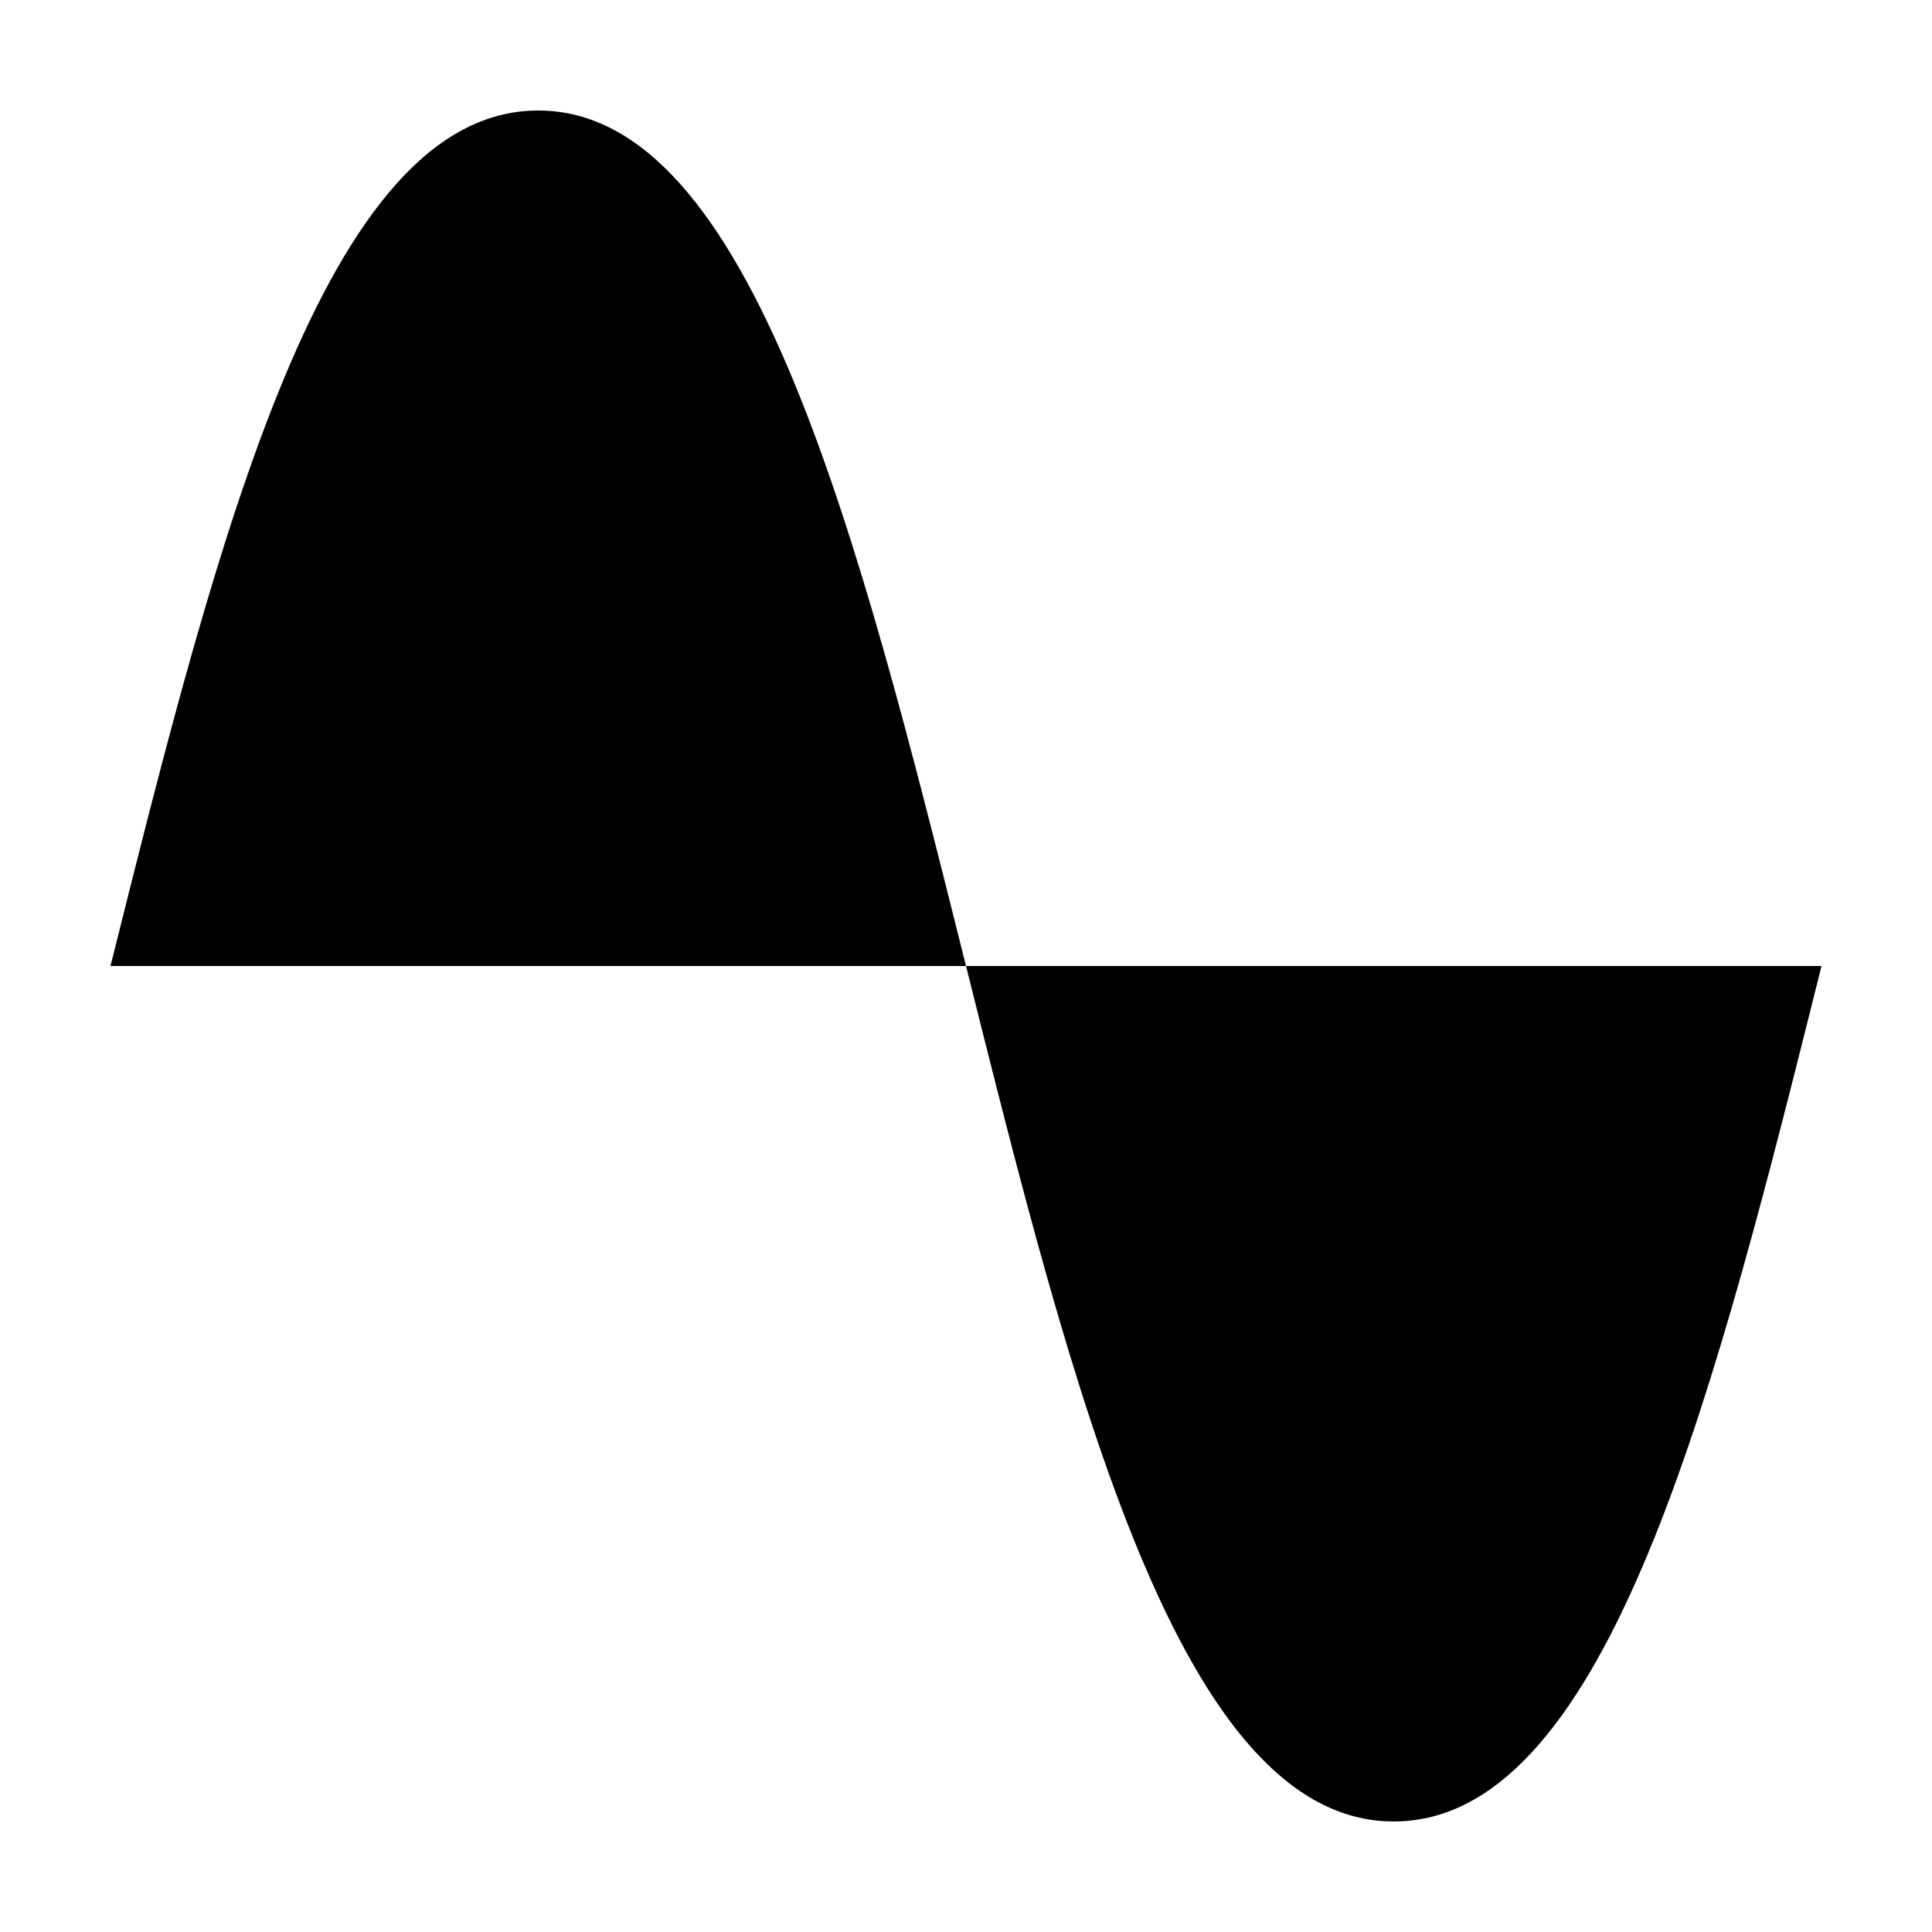
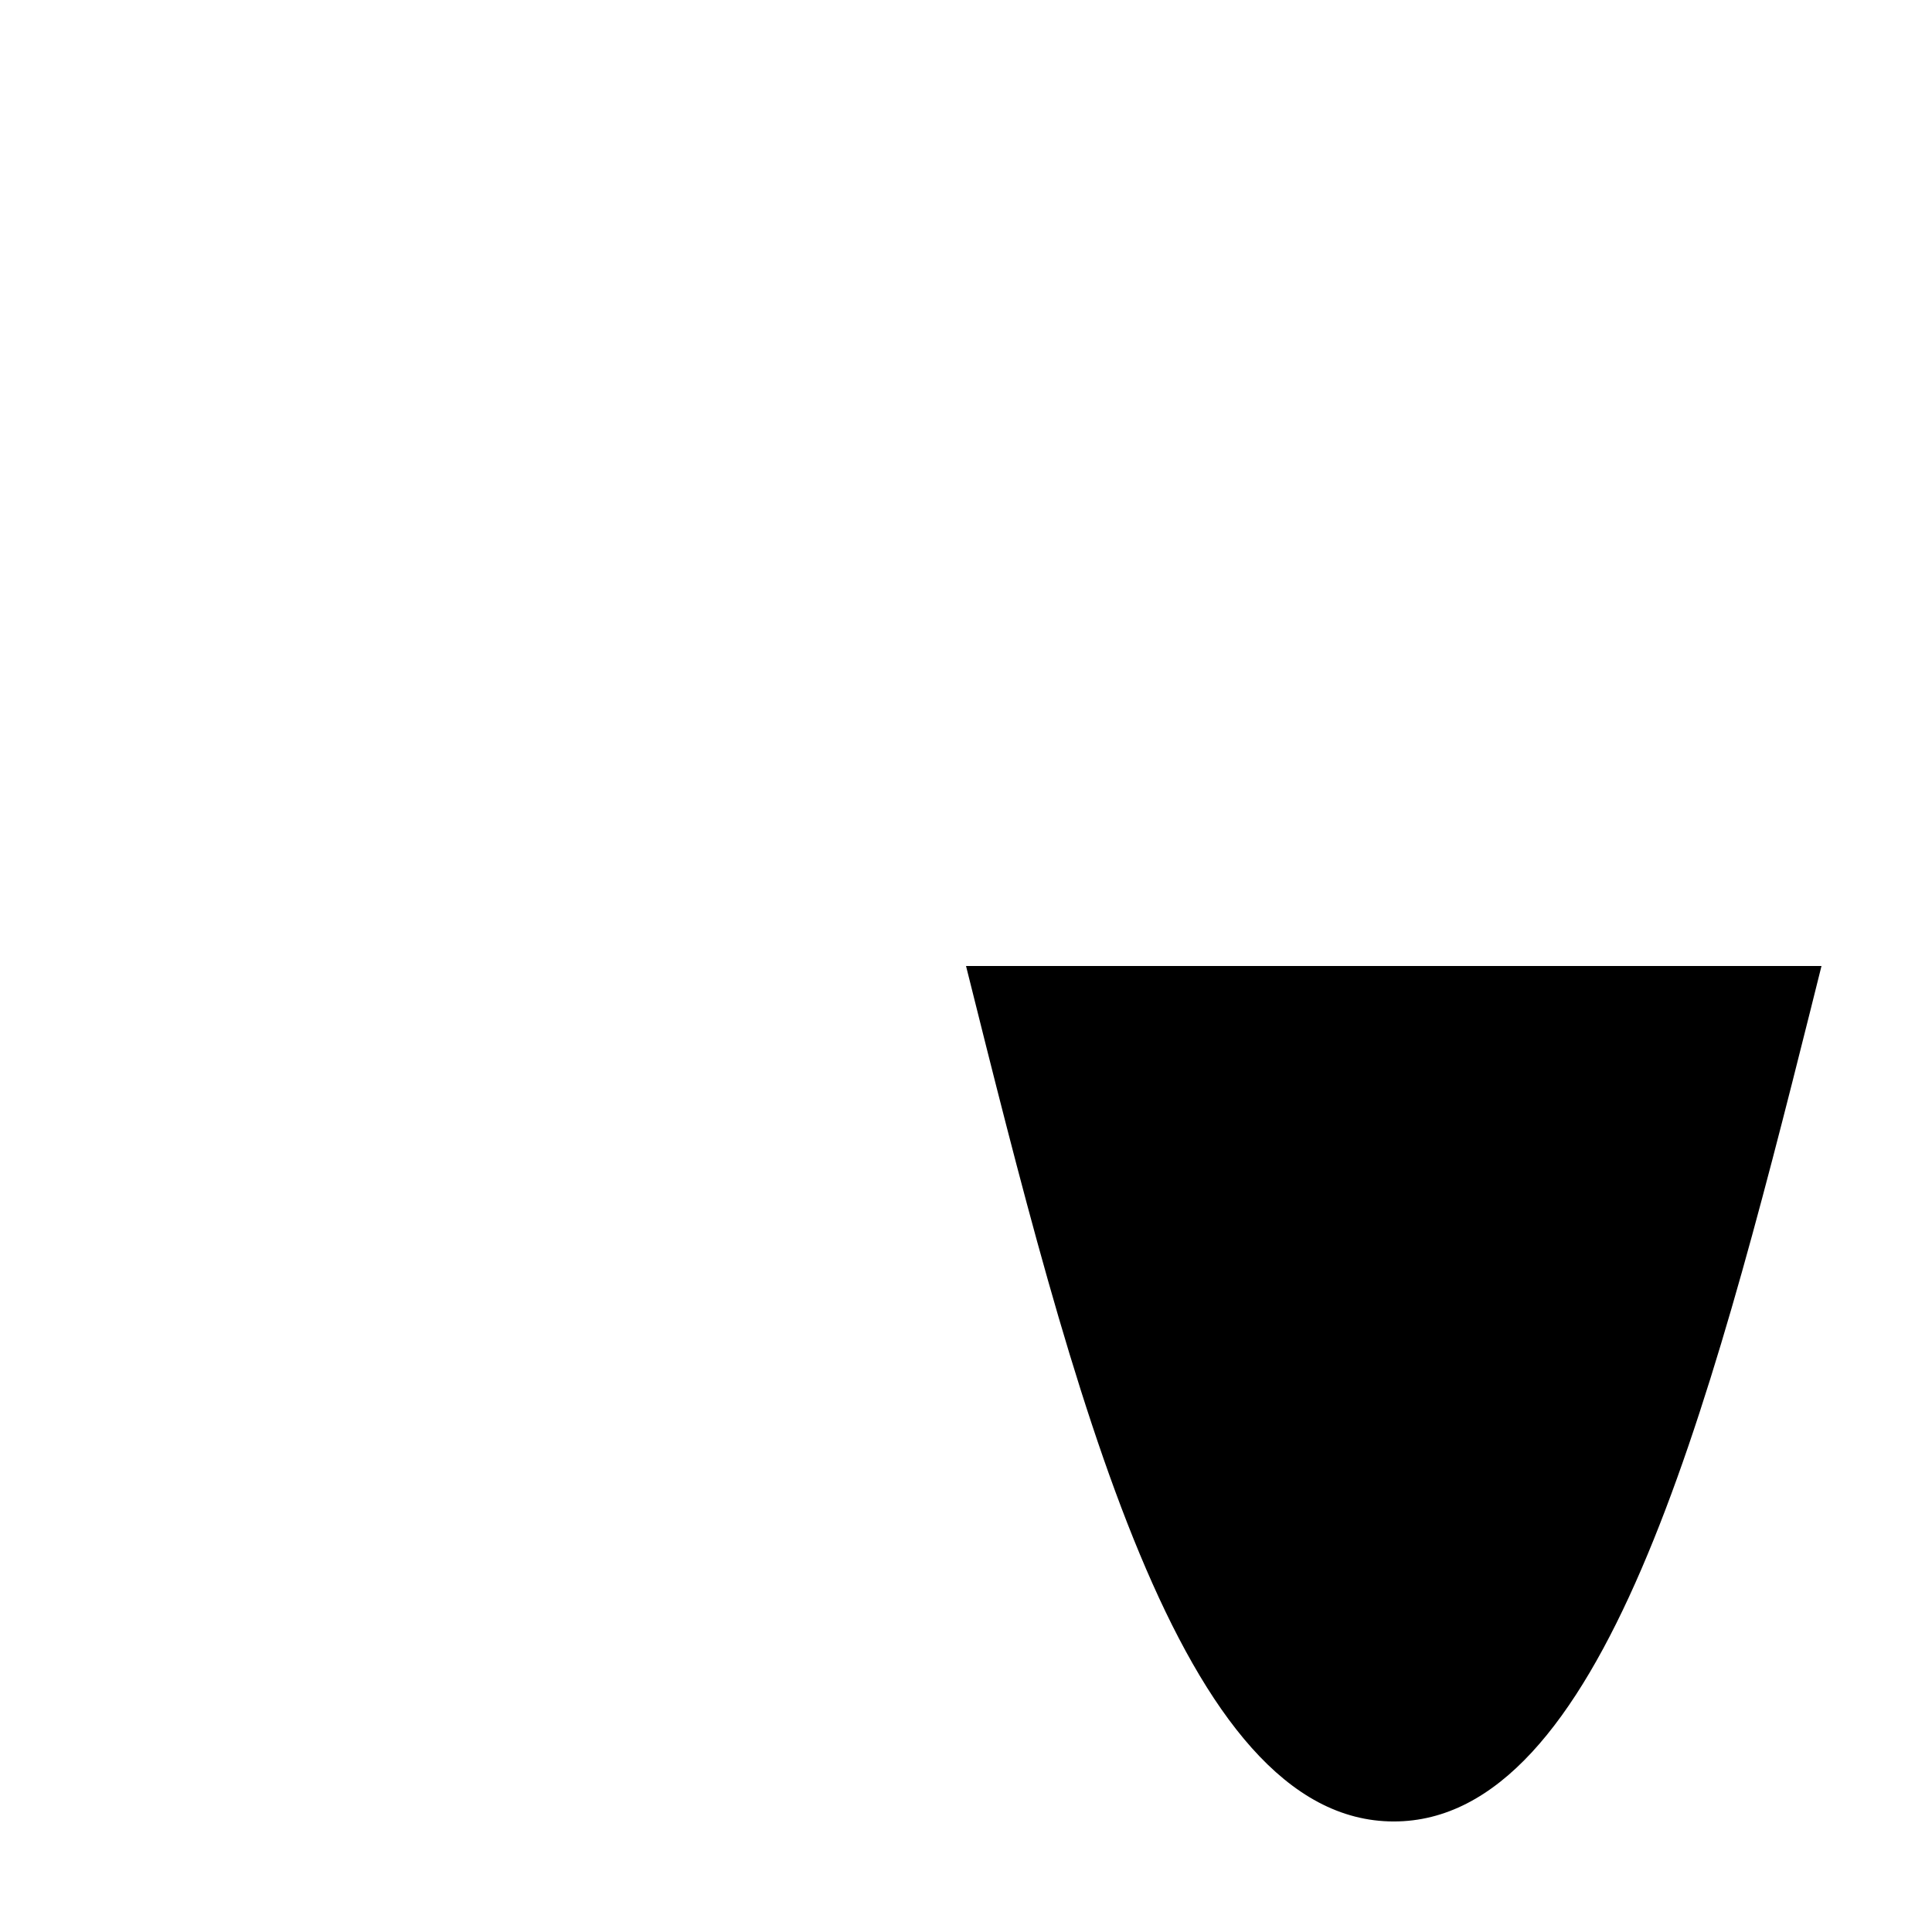
<svg xmlns="http://www.w3.org/2000/svg" fill="#000000" width="800px" height="800px" version="1.1" viewBox="144 144 512 512">
-   <path d="m624.06 410.62 2.656-10.625h-226.71c28.34 113.36 56.68 226.71 113.36 226.71 54.906 0 83.215-106.38 110.7-216.09zm-224.06-10.625c-28.34-113.36-56.68-226.71-113.36-226.71-56.68 0-85.02 113.36-113.36 226.71h226.71z" fill-rule="evenodd" />
+   <path d="m624.06 410.62 2.656-10.625h-226.71c28.34 113.36 56.68 226.71 113.36 226.71 54.906 0 83.215-106.38 110.7-216.09zm-224.06-10.625h226.71z" fill-rule="evenodd" />
</svg>